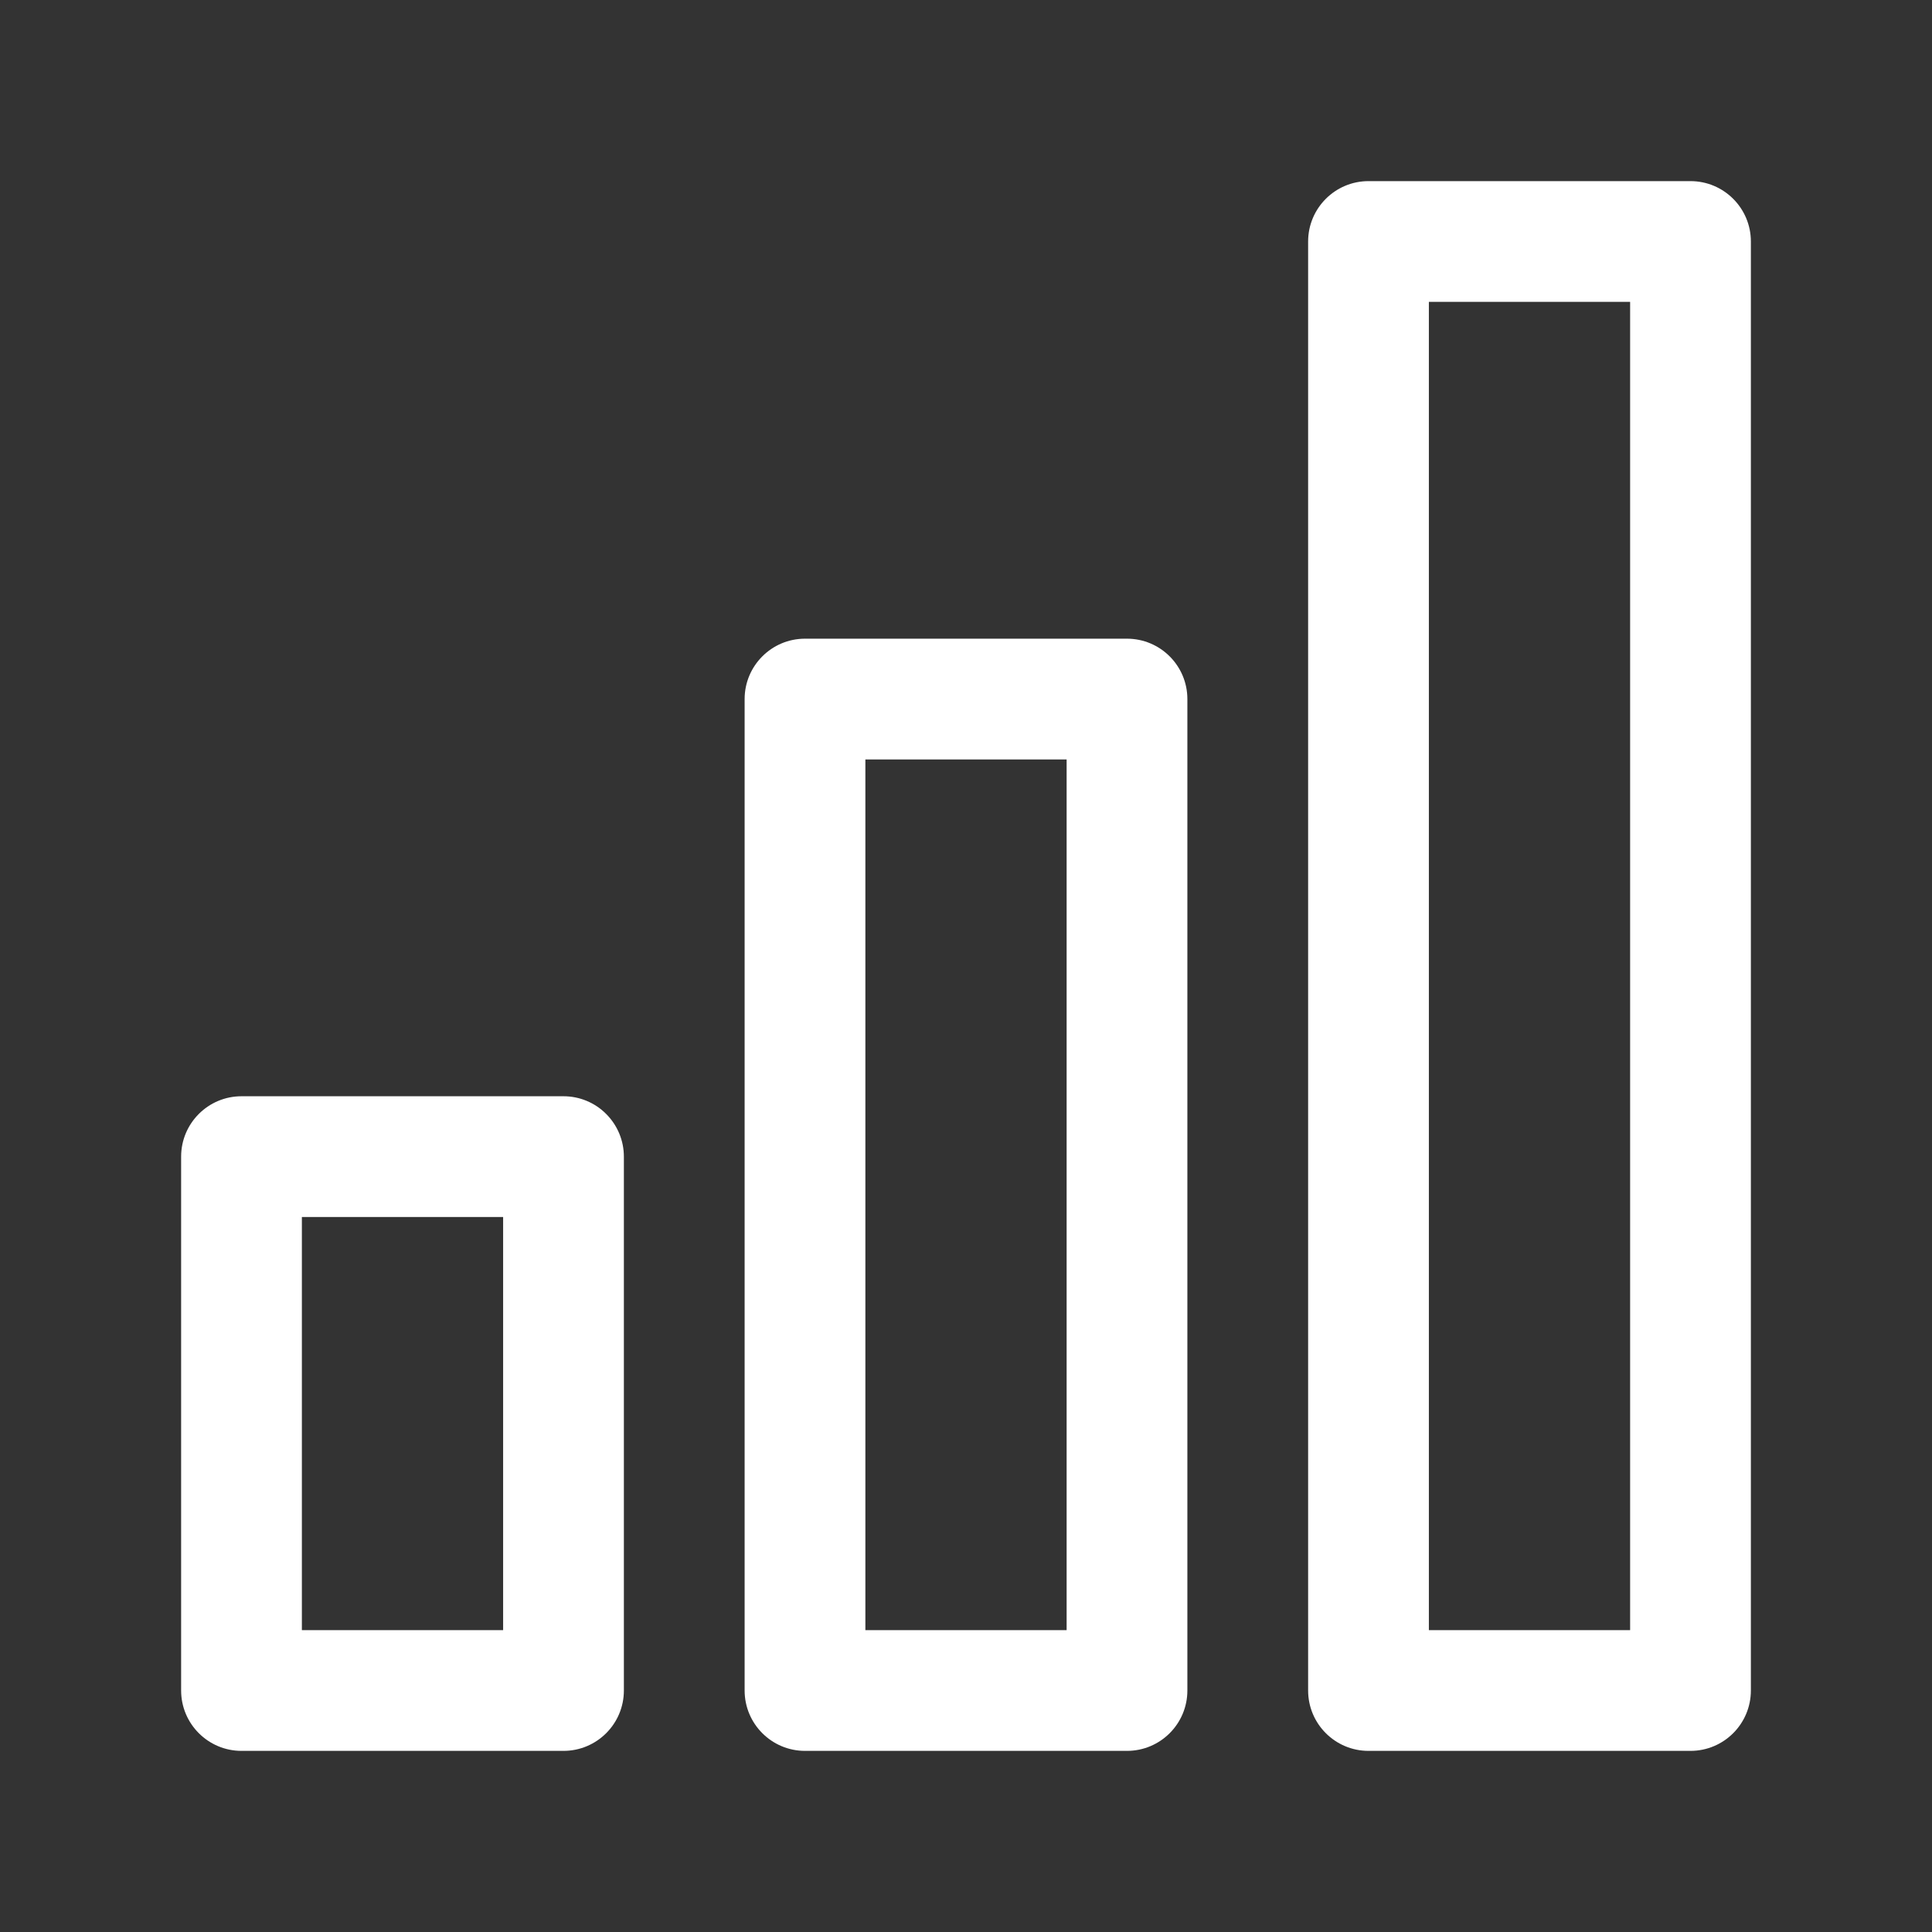
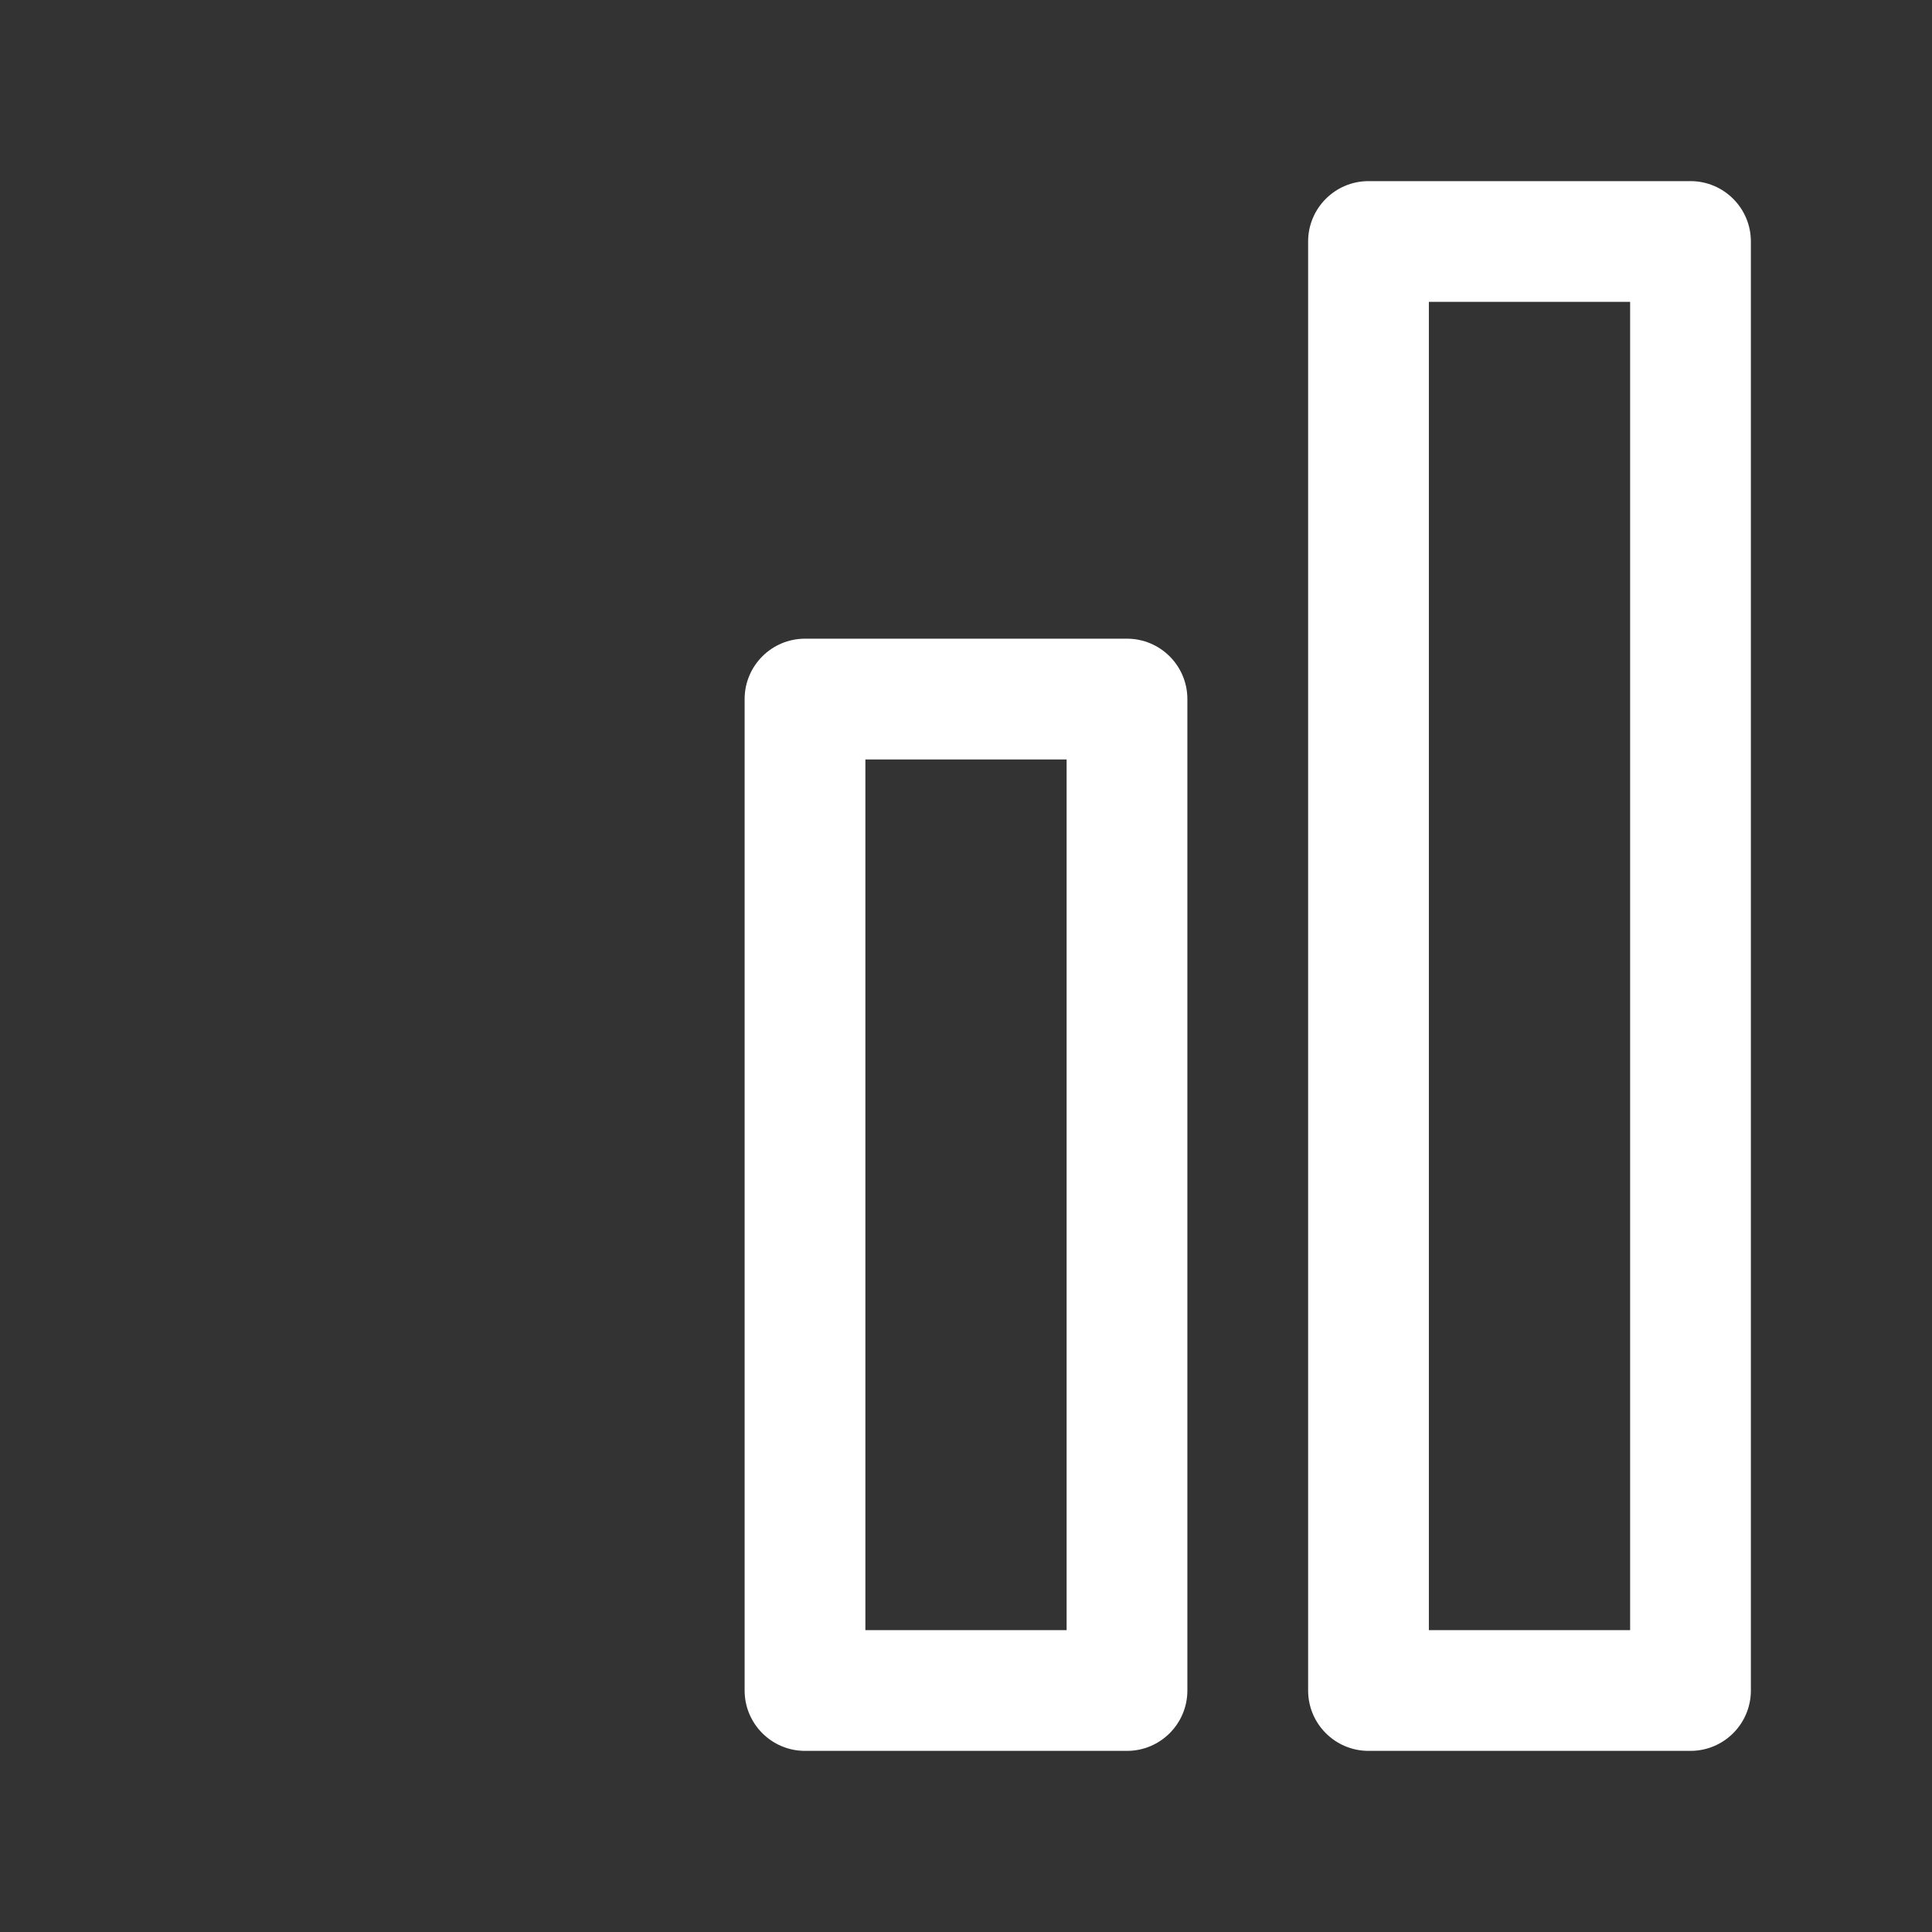
<svg xmlns="http://www.w3.org/2000/svg" width="24" height="24" viewBox="0 0 24 24" fill="none">
  <rect x="0" y="0" width="24" height="24" fill="#333333" stroke="none" />
  <path fill-rule="evenodd" clip-rule="evenodd" d="M16.25 3C16.25 2.586 16.586 2.25 17 2.25H21C21.414 2.25 21.75 2.586 21.75 3L21.75 21C21.75 21.414 21.414 21.75 21 21.75H17C16.586 21.75 16.25 21.414 16.25 21V3ZM20.25 20.25L20.25 3.75H17.75V20.25H20.25Z" fill="white" />
  <path fill-rule="evenodd" clip-rule="evenodd" d="M9.25 8.684C9.25 8.27 9.586 7.934 10 7.934H14C14.414 7.934 14.75 8.27 14.75 8.684L14.75 21C14.75 21.414 14.414 21.75 14 21.75H10C9.586 21.75 9.25 21.414 9.25 21L9.25 8.684ZM13.25 20.25L13.25 9.434H10.75L10.75 20.25H13.25Z" fill="white" />
-   <path fill-rule="evenodd" clip-rule="evenodd" d="M2.25 14.368C2.25 13.954 2.586 13.618 3 13.618H7C7.199 13.618 7.39 13.697 7.53 13.838C7.671 13.979 7.75 14.169 7.75 14.368L7.75 21C7.75 21.414 7.414 21.75 7 21.75H3C2.586 21.75 2.25 21.414 2.25 21L2.25 14.368ZM6.25 20.25L6.25 15.118H3.75L3.75 20.25H6.25Z" fill="white" />
</svg>